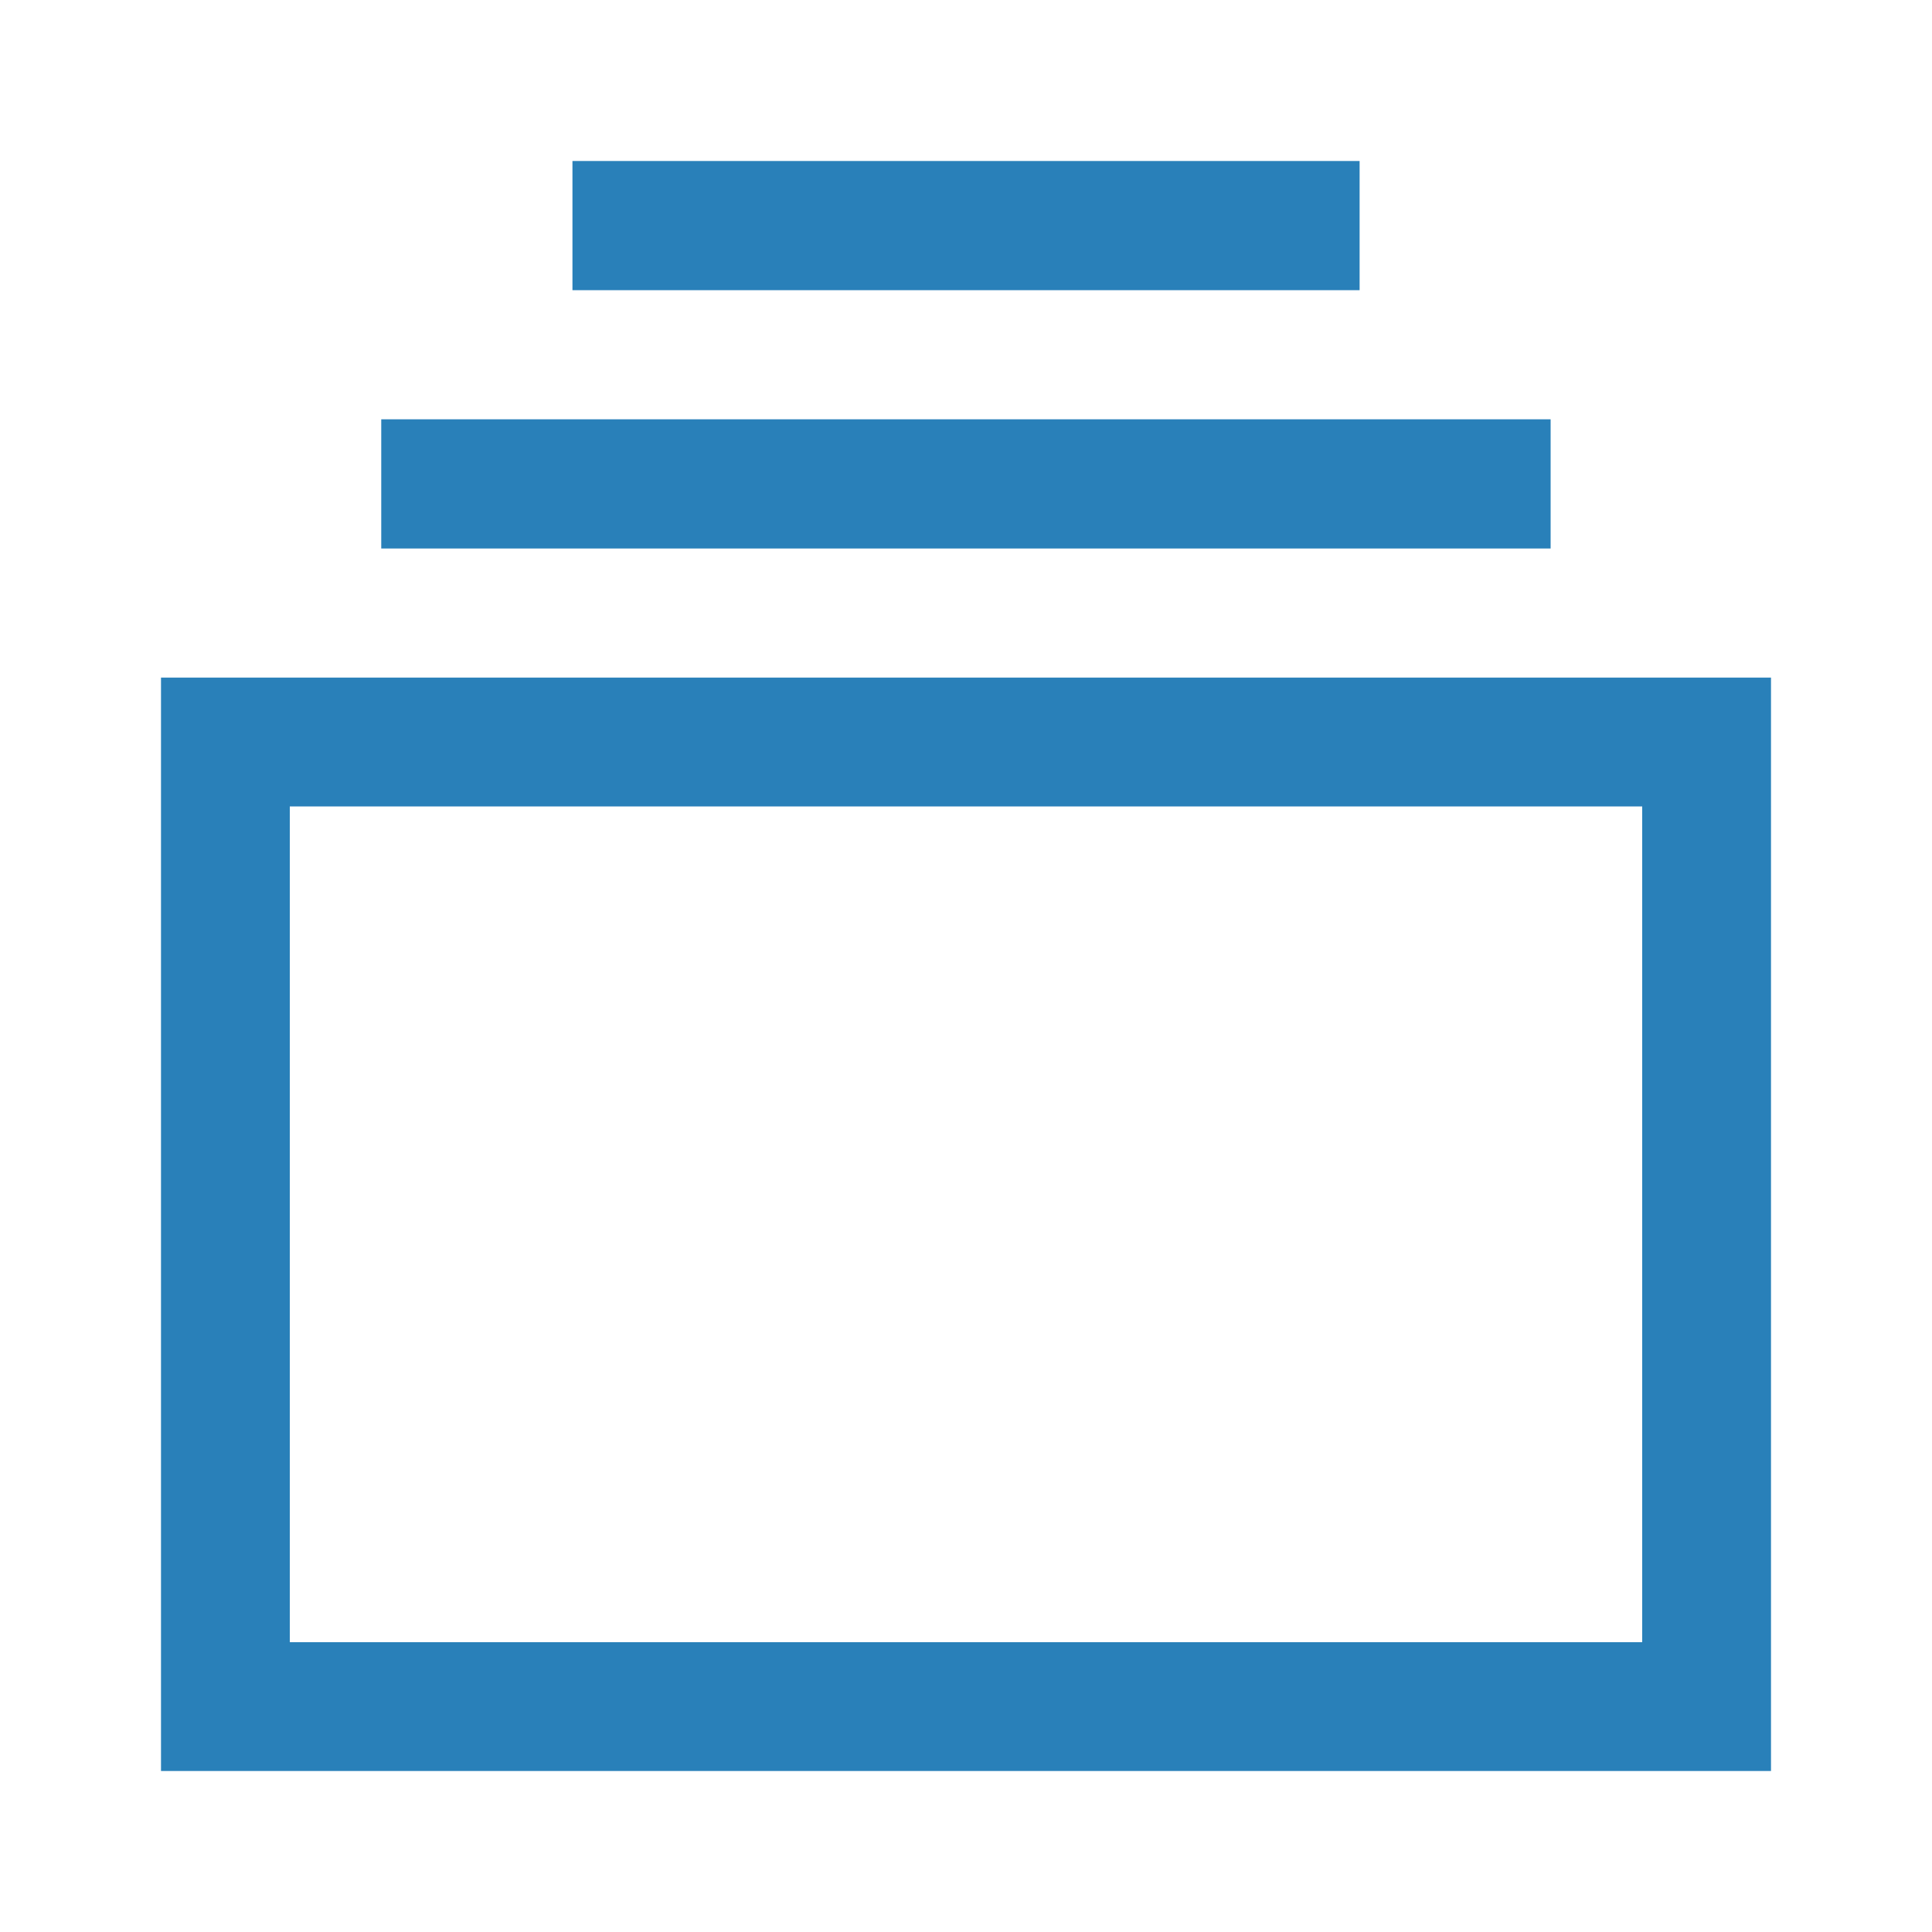
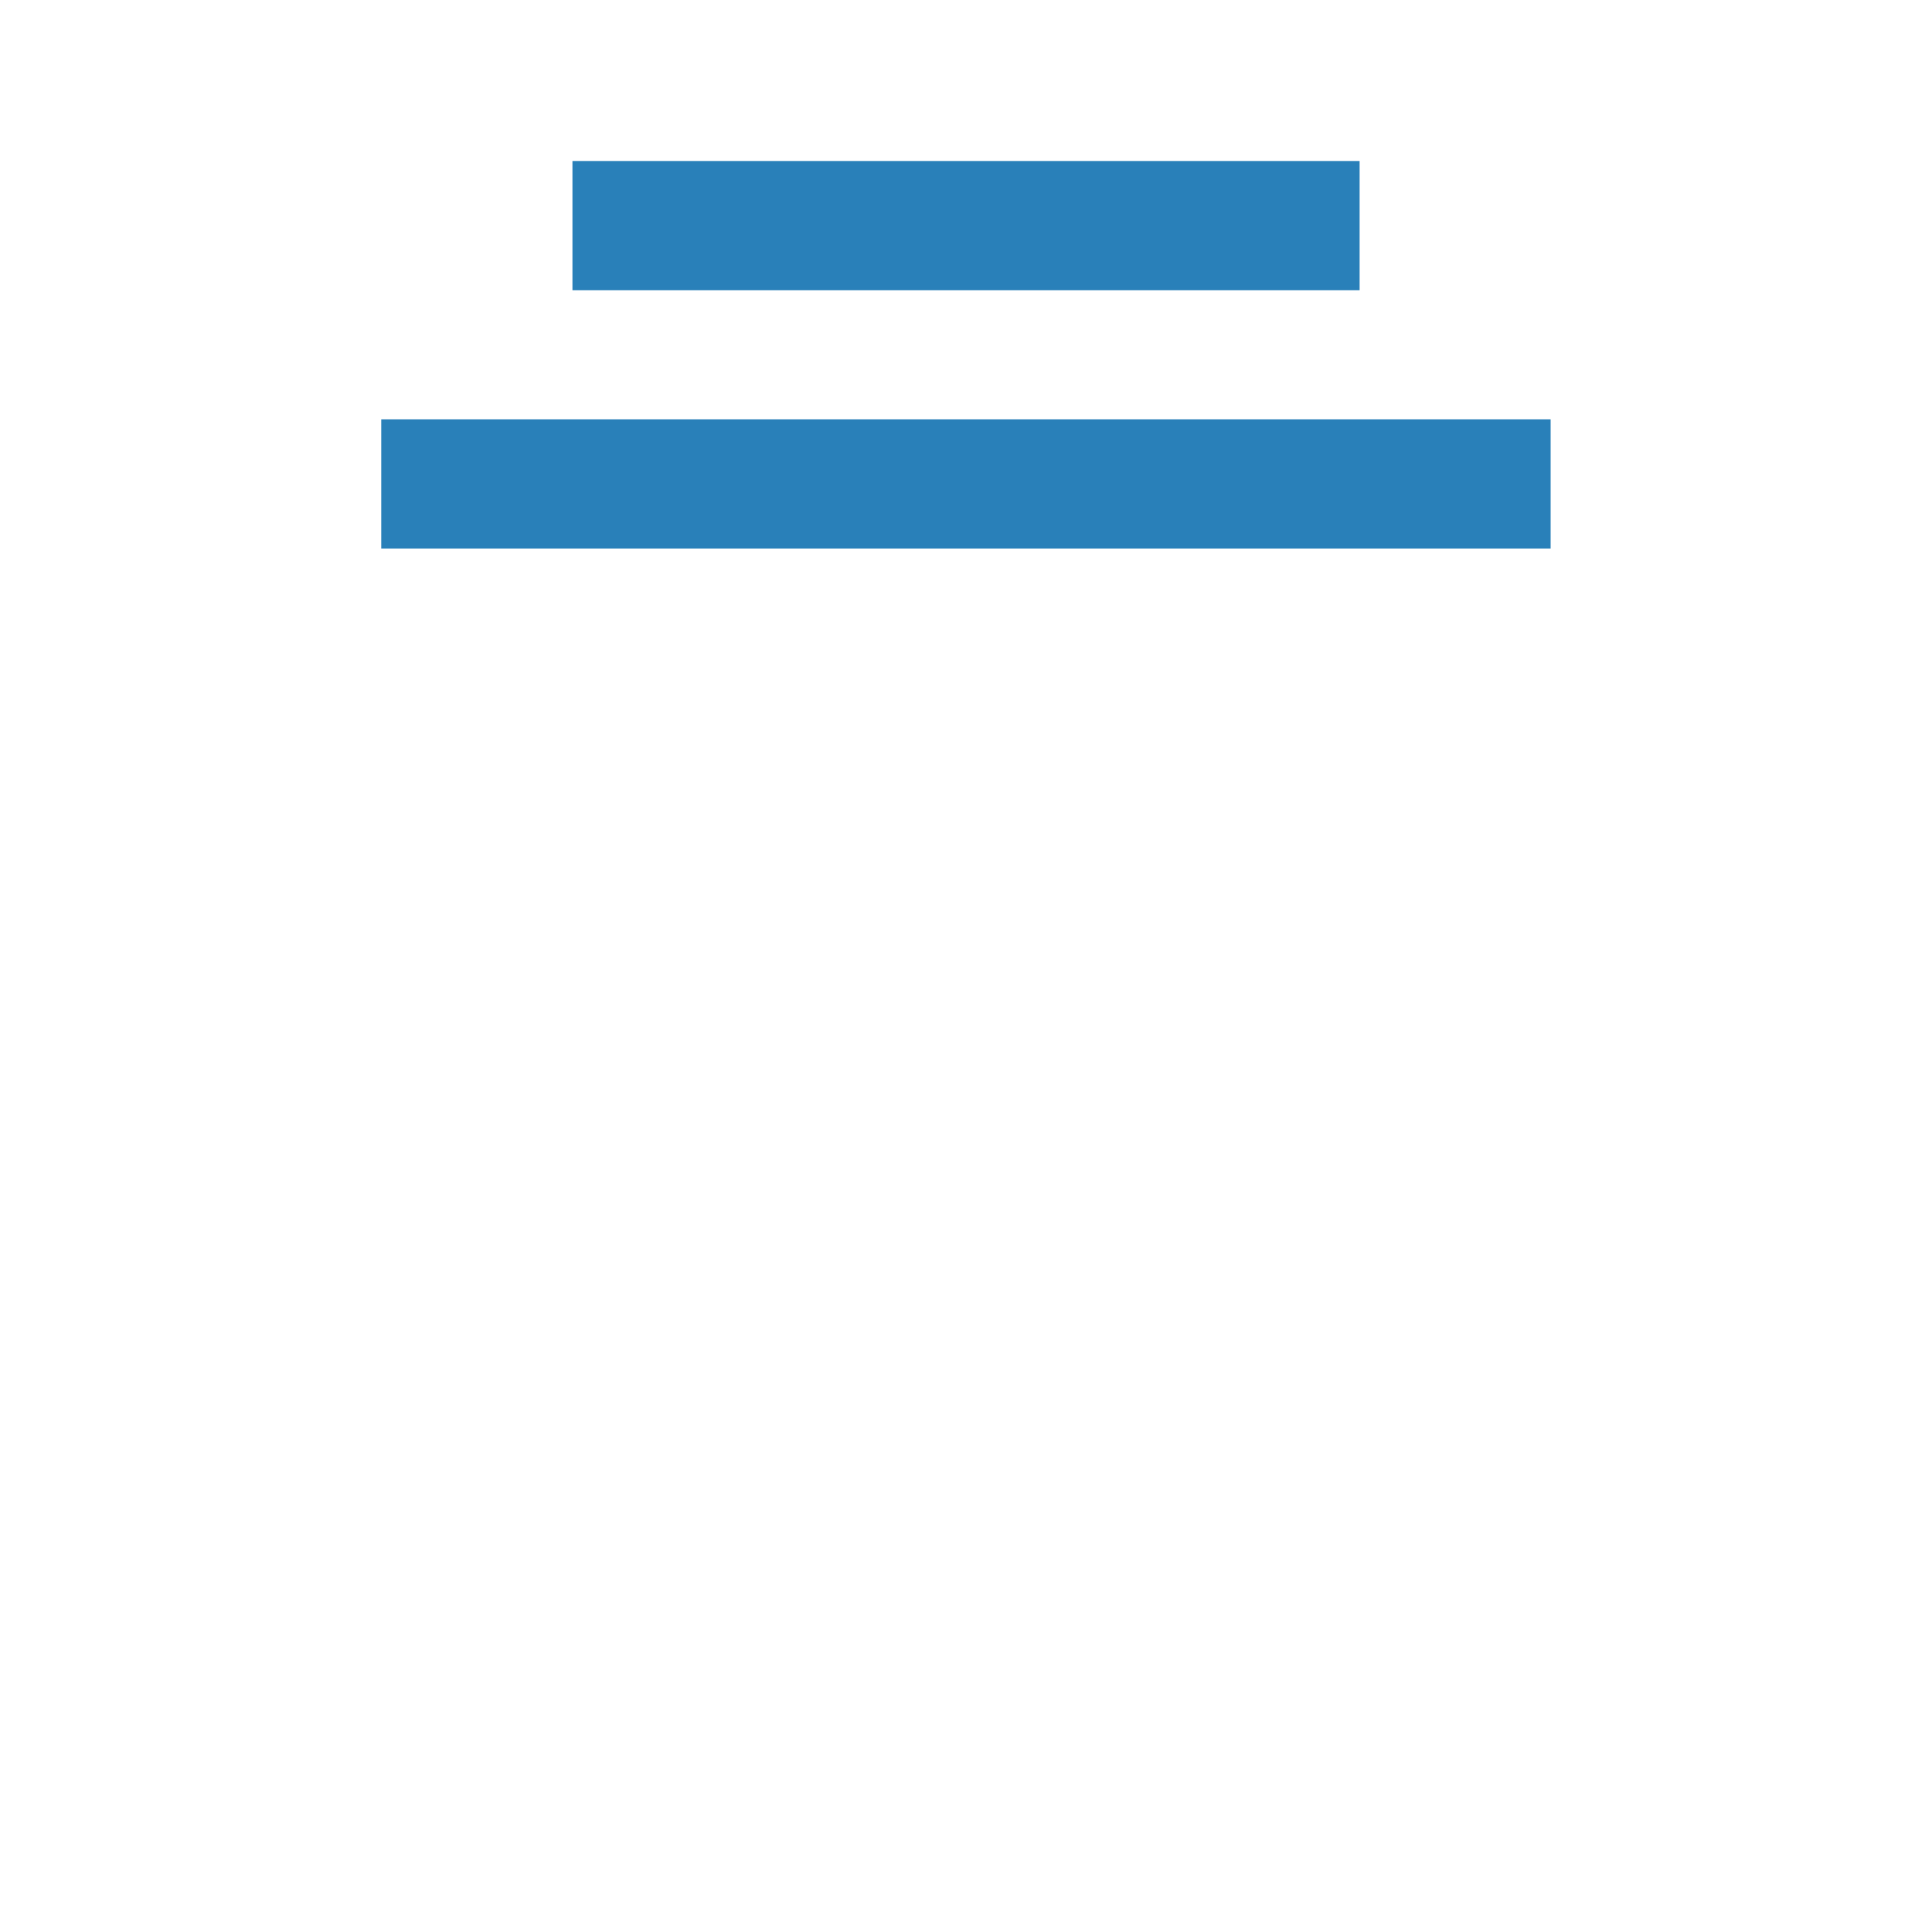
<svg xmlns="http://www.w3.org/2000/svg" xmlns:ns1="http://www.inkscape.org/namespaces/inkscape" xmlns:ns2="http://sodipodi.sourceforge.net/DTD/sodipodi-0.dtd" version="1.1" x="0px" y="0px" width="30px" height="30px" viewBox="-2.5 -2.5 30 30" overflow="visible" enable-background="new -2.5 -2.5 30 30" xml:space="preserve" id="svg3306" ns1:version="0.48.4 r9939" ns2:docname="Topics.svg">
  <ns2:namedview pagecolor="#ffffff" bordercolor="#666666" borderopacity="1" objecttolerance="10" gridtolerance="10" guidetolerance="10" ns1:pageopacity="0" ns1:pageshadow="2" ns1:window-width="753" ns1:window-height="480" id="namedview3316" showgrid="false" ns1:zoom="1.3906433" ns1:cx="56.327" ns1:cy="11.206907" ns1:window-x="65" ns1:window-y="24" ns1:window-maximized="0" ns1:current-layer="svg3306" />
  <defs id="defs3308" />
  <rect x="6.389" width="12.223" height="2.006" id="rect3310" style="fill:#2980b9;fill-opacity:1" />
  <rect x="3.42" y="4.011" width="18.158" height="2.006" id="rect3312" style="fill:#2980b9;fill-opacity:1" />
-   <path d="M0,8.022V25h25V8.022H0z M23,23H2V10.022h21V23z" id="path3314" style="fill:#2980b9;fill-opacity:1" />
</svg>